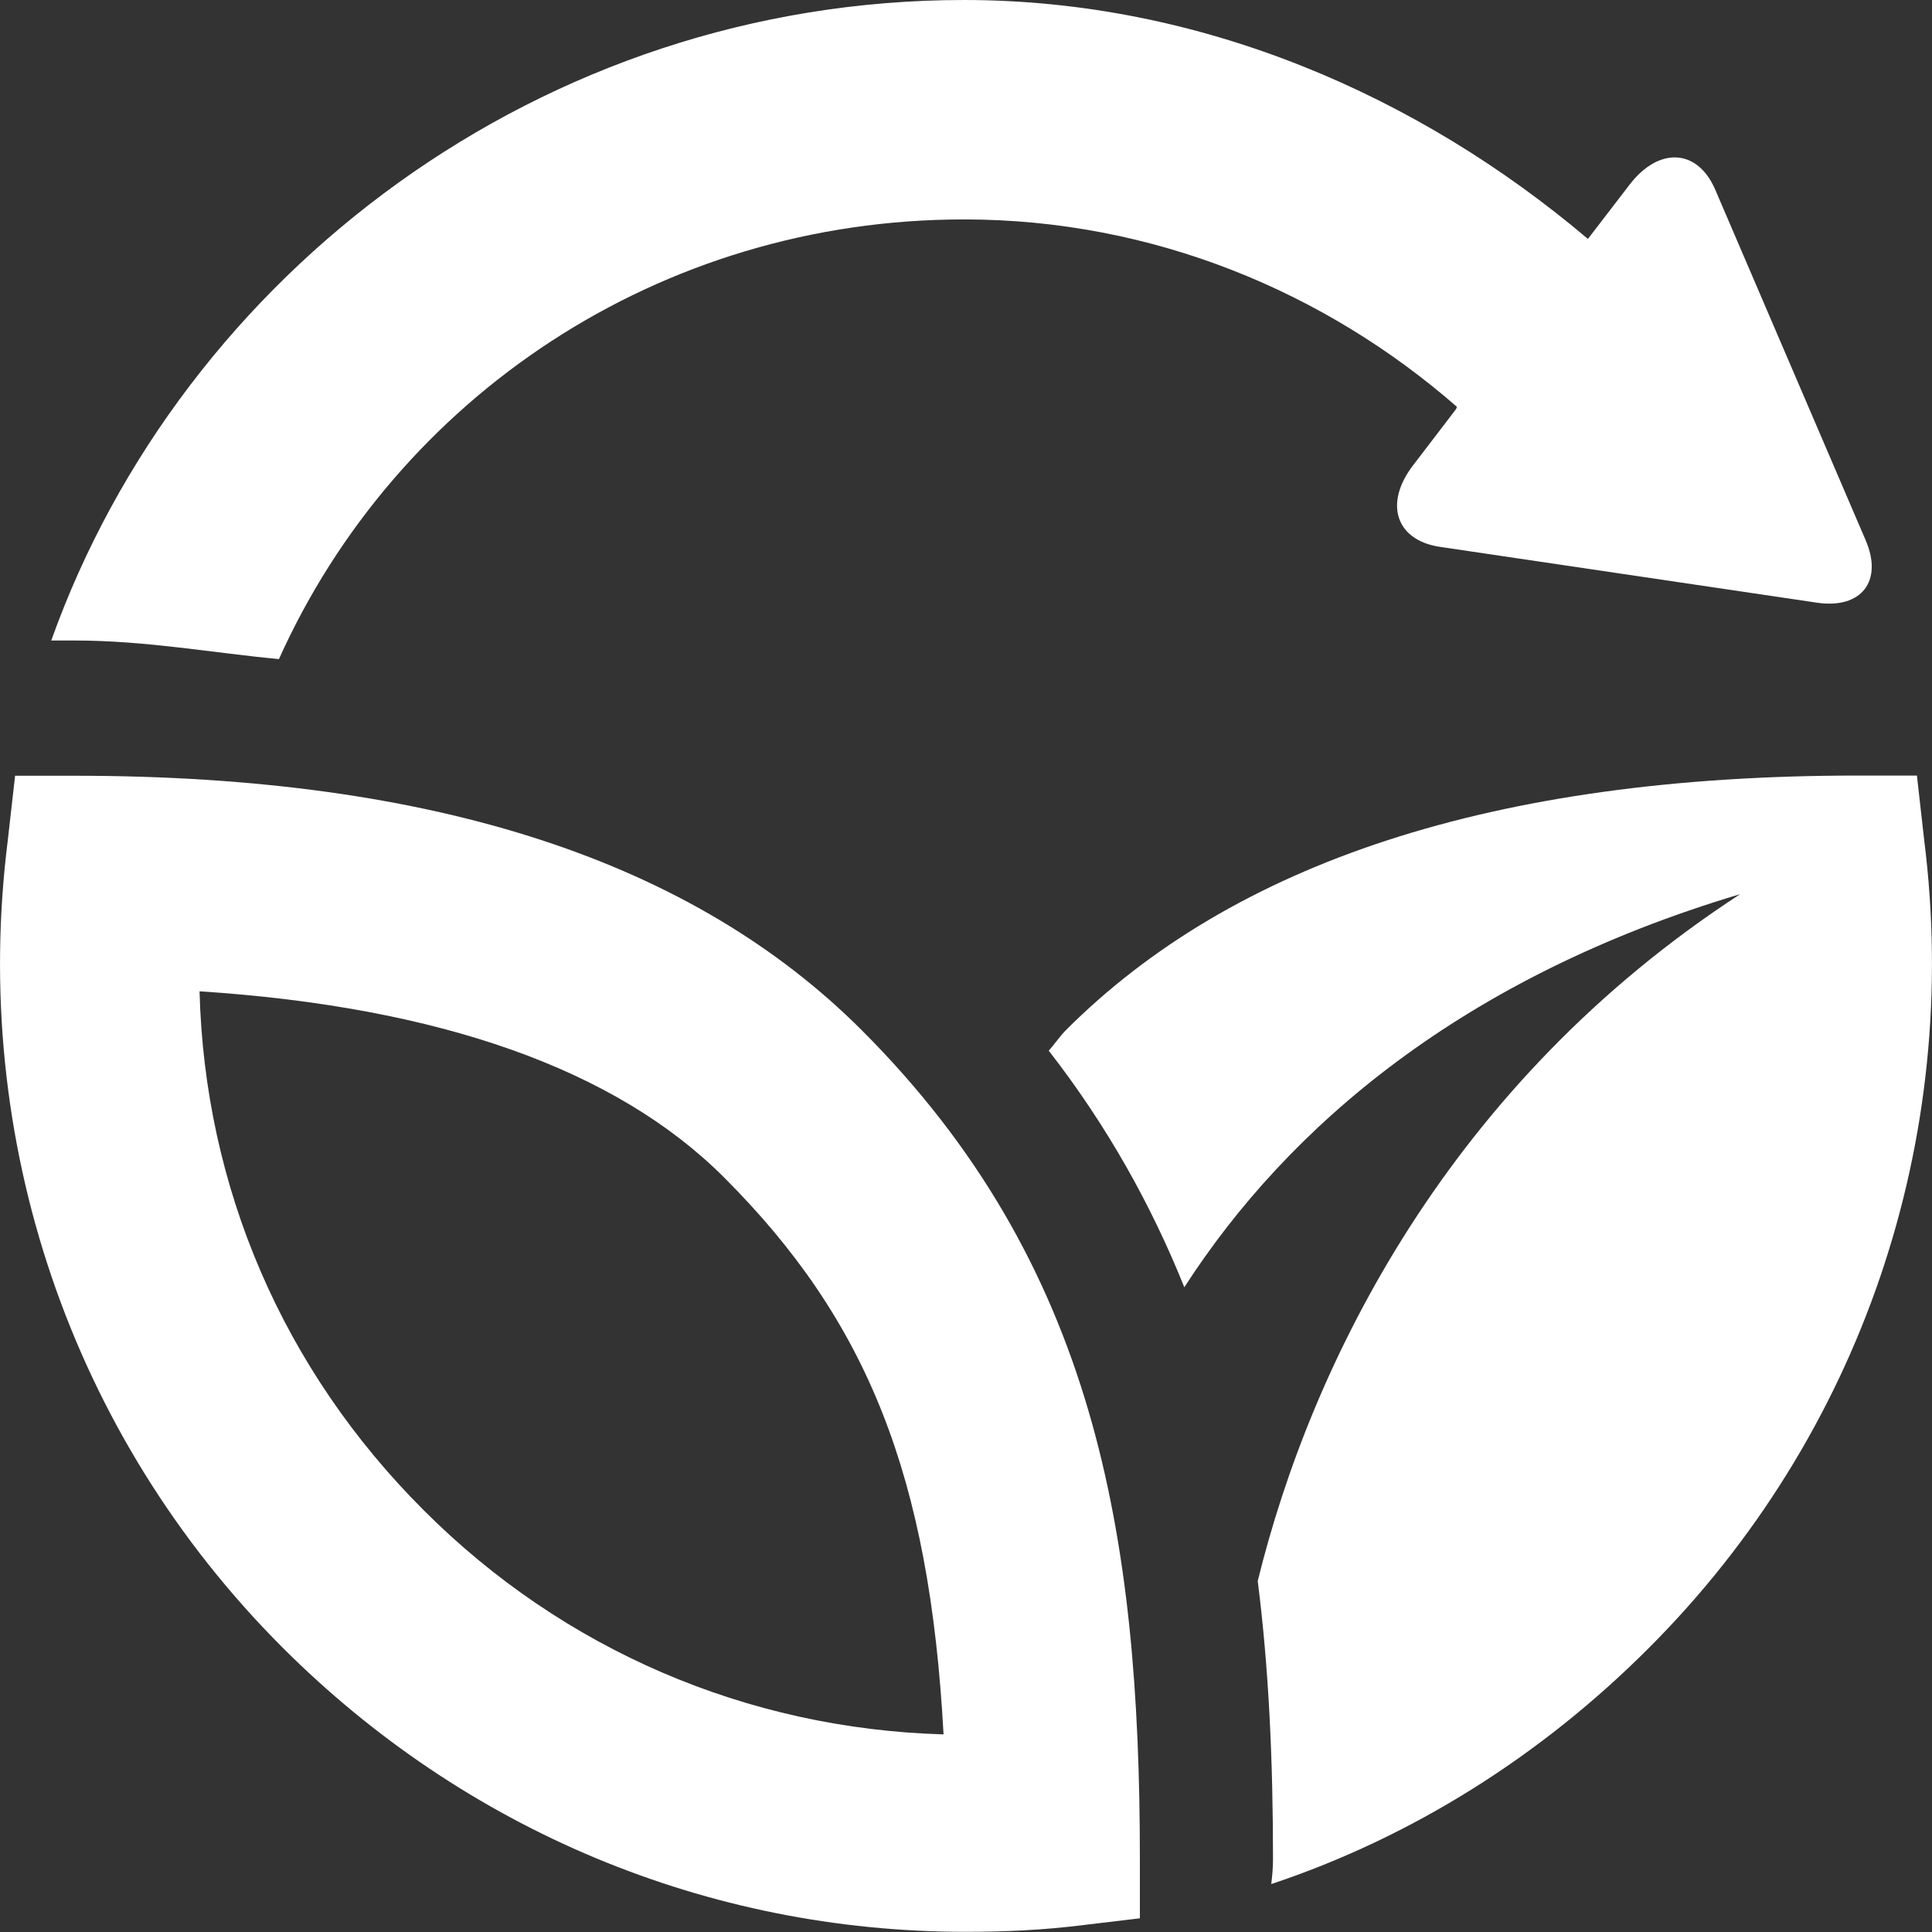
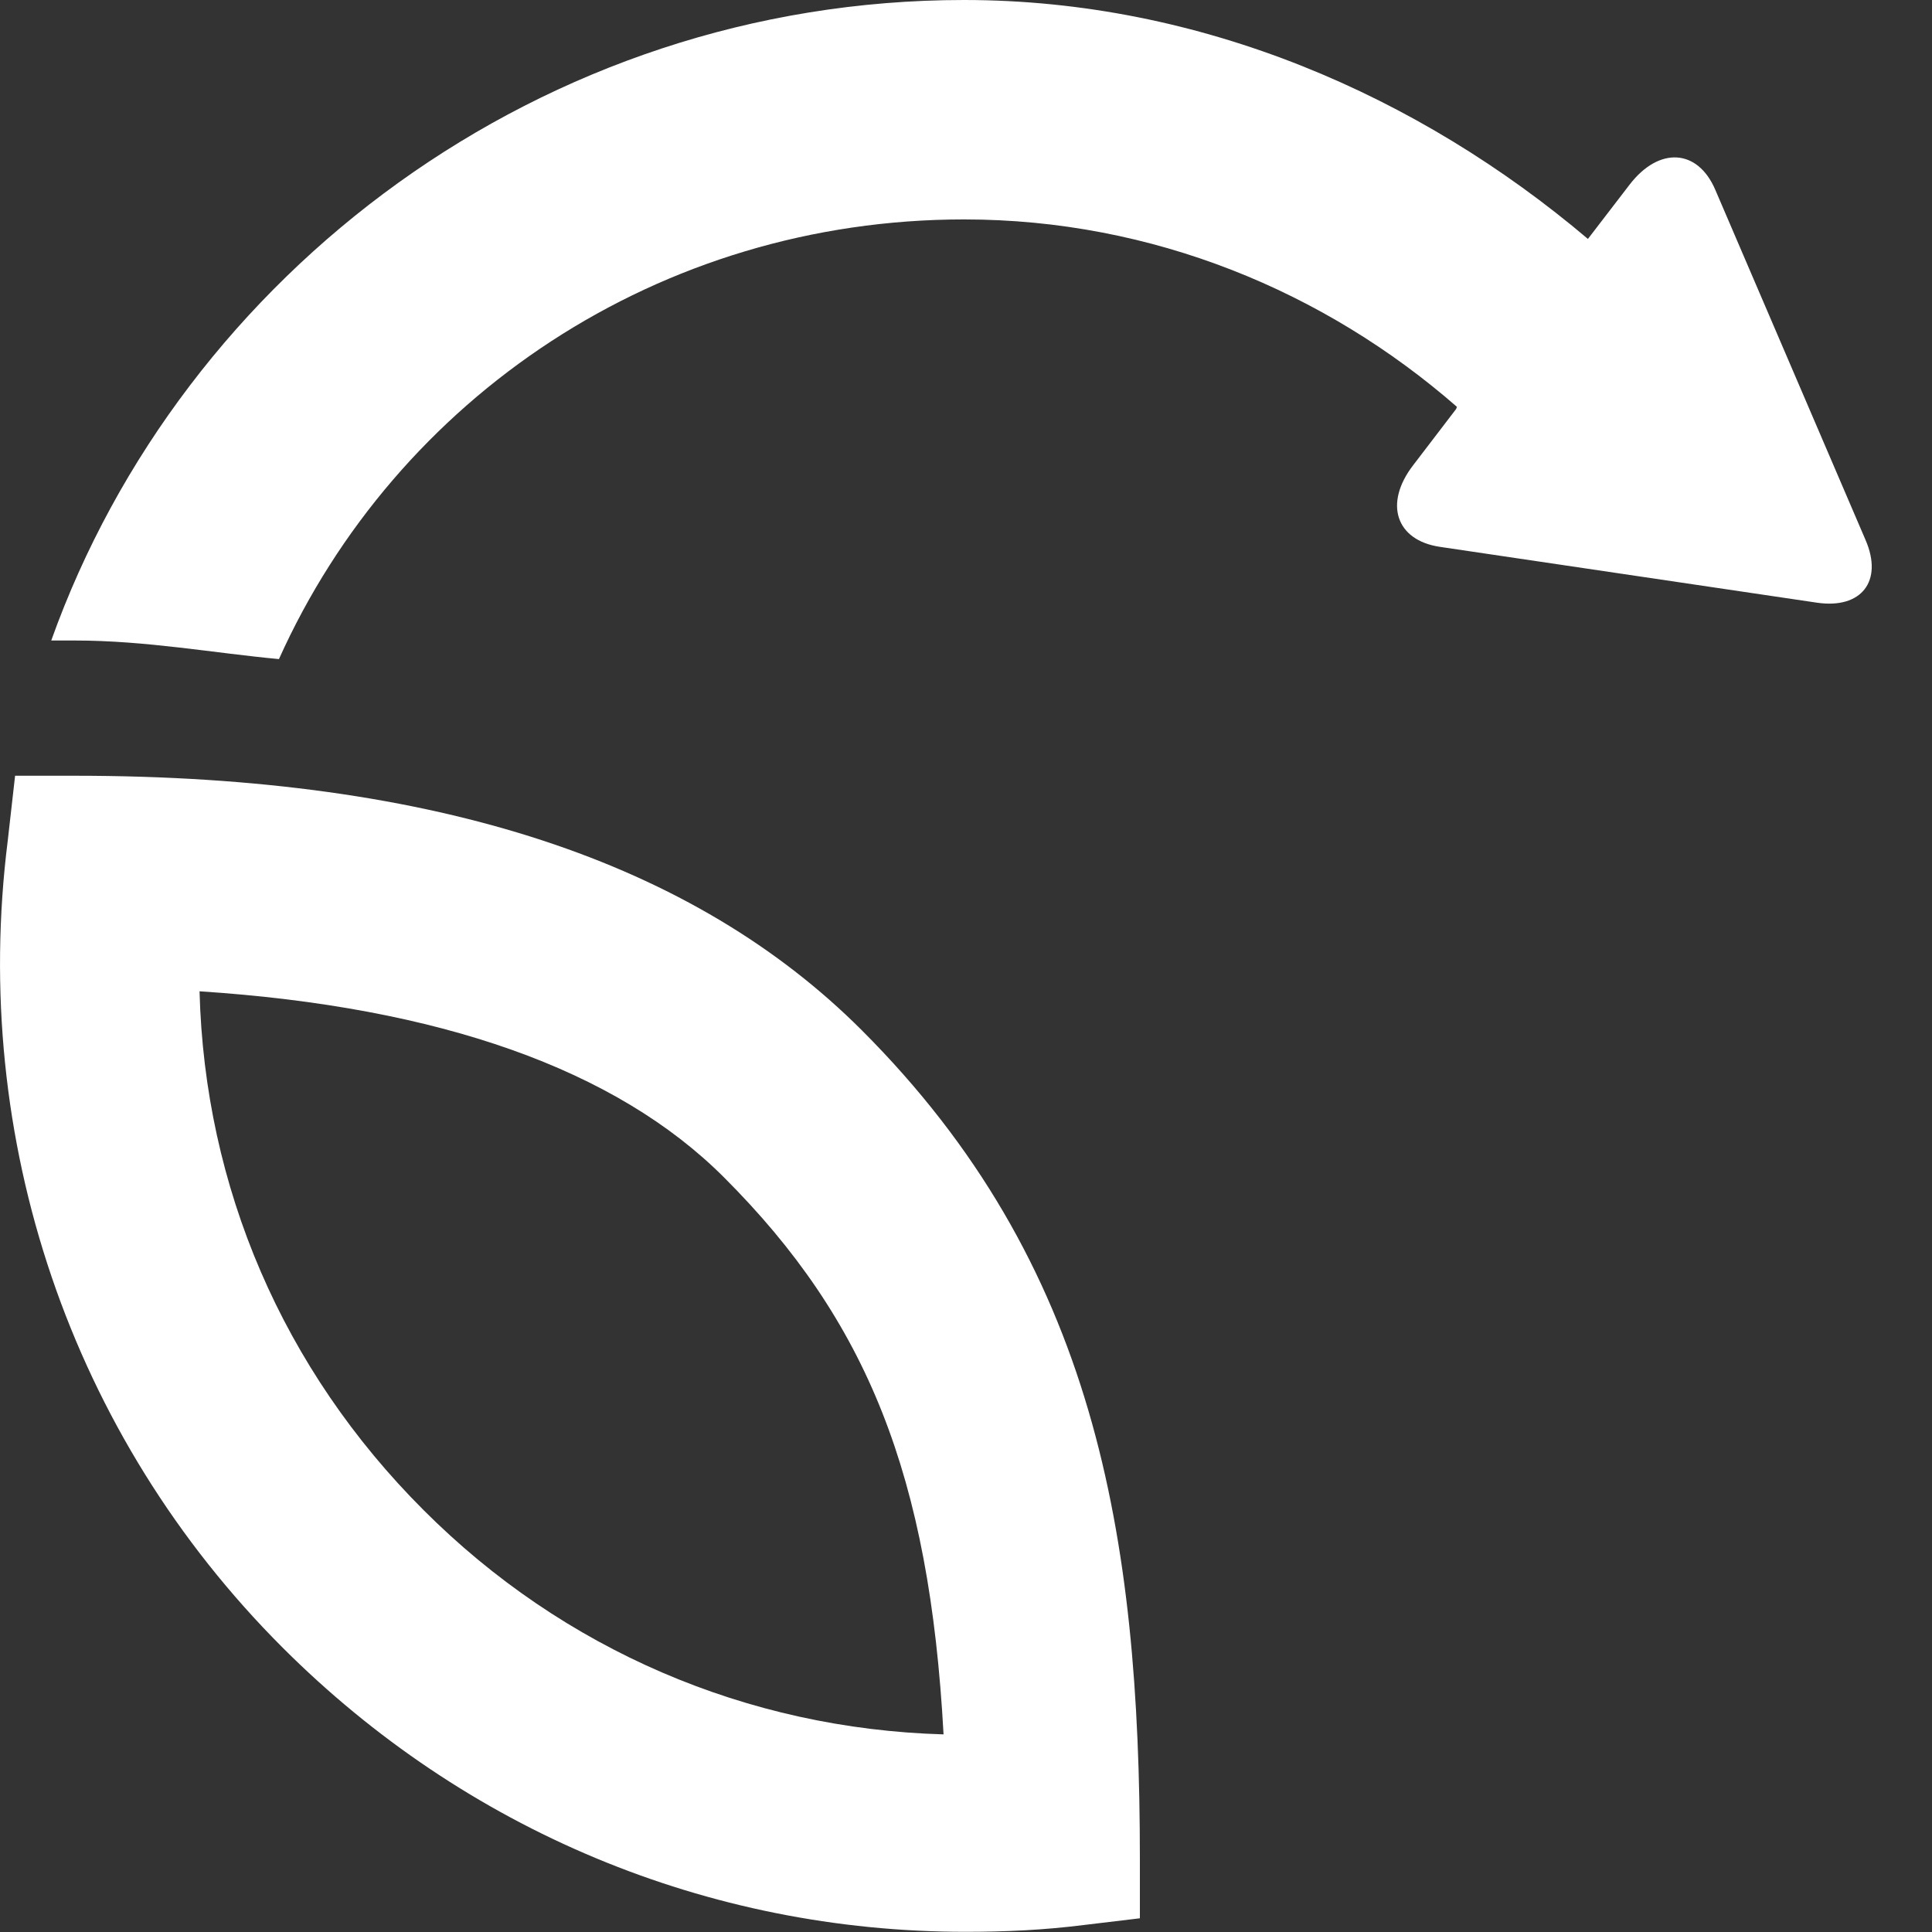
<svg xmlns="http://www.w3.org/2000/svg" width="21" height="21" viewBox="0 0 21 21" fill="none">
  <rect x="0" y="0" width="21" height="21" fill="#333333" stroke="none" />
-   <path d="M20.916 9.139L20.836 8.43H20.189C16.227 8.43 13.402 9.381 11.586 11.197C11.521 11.262 11.462 11.352 11.399 11.42C12.039 12.243 12.516 13.104 12.873 13.992C14.001 12.243 15.901 10.618 18.915 9.719C15.752 11.777 14.255 14.81 13.671 17.185C13.793 18.145 13.837 19.15 13.837 20.209C13.837 20.299 13.829 20.389 13.818 20.479C15.349 19.969 16.752 19.085 17.921 17.914C20.231 15.604 21.323 12.385 20.916 9.139Z" fill="white" />
  <path d="M12.39 20.208C12.39 16.675 11.903 13.735 9.368 11.199C7.552 9.383 4.773 8.432 0.811 8.432H0.164L0.084 9.139C-0.323 12.385 0.766 15.604 3.072 17.909C5.053 19.889 7.688 20.998 10.494 20.998C10.933 20.998 11.344 20.979 11.781 20.924L12.39 20.851V20.208ZM4.605 16.415C3.074 14.886 2.224 12.904 2.169 10.775C4.78 10.945 6.697 11.623 7.871 12.799C9.427 14.355 10.103 16.039 10.256 18.852C8.121 18.791 6.121 17.933 4.605 16.415Z" fill="white" />
  <path d="M20.278 5.87L18.644 2.062C18.453 1.617 18.033 1.591 17.713 2.007L17.26 2.597C15.429 1.046 13.062 0 10.479 0C5.891 0 1.982 2.973 0.557 6.962H0.811C1.59 6.962 2.329 7.099 3.032 7.164C4.311 4.321 7.165 2.385 10.479 2.385C12.529 2.385 14.402 3.17 15.836 4.422L15.828 4.445L15.361 5.056C15.04 5.472 15.172 5.873 15.651 5.944L19.75 6.551C20.233 6.622 20.471 6.316 20.278 5.87Z" fill="white" />
</svg>